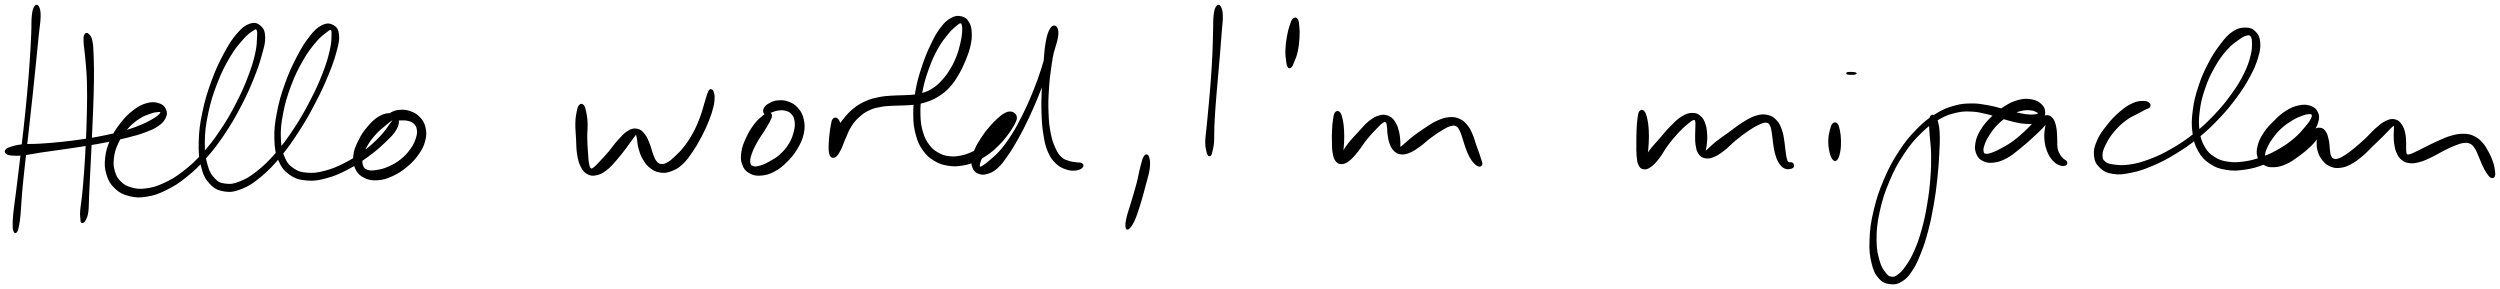
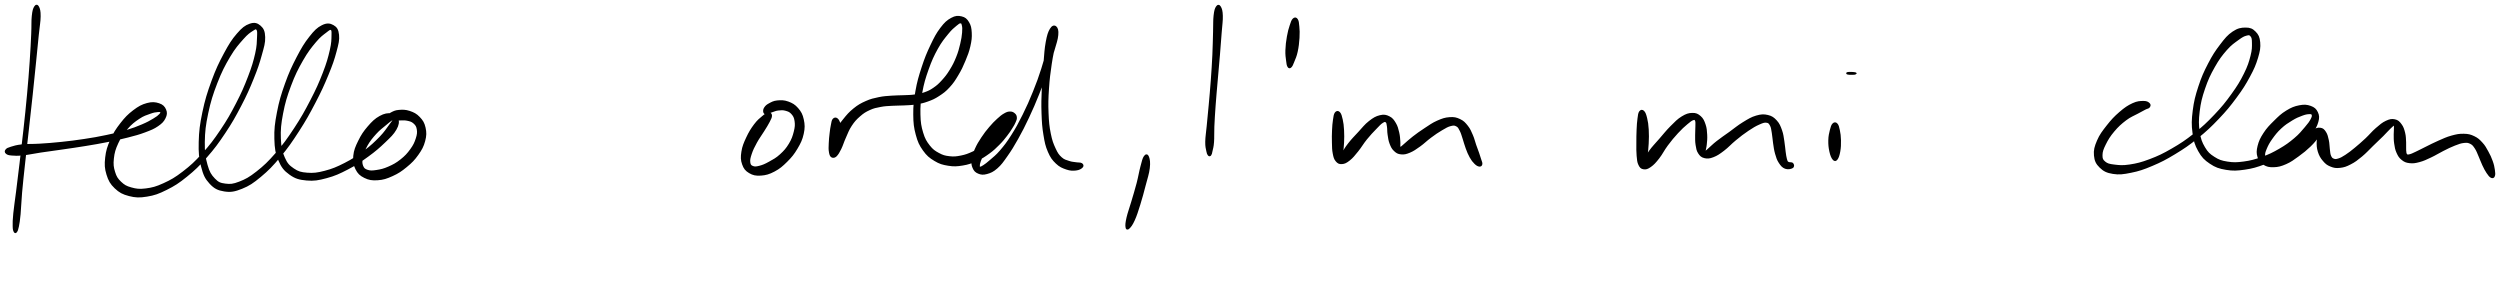
<svg xmlns="http://www.w3.org/2000/svg" id="canvas" viewBox="288.619 420.266 1316.254 152.228">
  <path d="M 307.06,423.96 C 306.48 424.89, 306.15 425.85, 305.85 428.70 C 305.55 431.56, 305.77 433.43, 305.55 438.22 C 305.33 443.01, 305.19 446.29, 304.75 452.65 C 304.31 459.01, 304.01 462.85, 303.35 470.03 C 302.70 477.20, 302.24 481.31, 301.46 488.54 C 300.67 495.76, 300.20 499.60, 299.42 506.16 C 298.64 512.72, 298.22 516.03, 297.56 521.34 C 296.90 526.64, 296.46 529.09, 296.11 532.68 C 295.76 536.27, 295.76 537.41, 295.79 539.29 C 295.82 541.17, 296.01 541.51, 296.28 542.08 C 296.55 542.66, 296.79 542.67, 297.15 542.15 C 297.50 541.63, 297.70 541.33, 298.07 539.49 C 298.43 537.65, 298.63 536.54, 298.97 532.96 C 299.30 529.37, 299.29 526.89, 299.76 521.57 C 300.23 516.25, 300.62 512.94, 301.32 506.38 C 302.03 499.81, 302.49 495.97, 303.29 488.74 C 304.09 481.51, 304.56 477.40, 305.33 470.22 C 306.09 463.04, 306.47 459.21, 307.12 452.85 C 307.77 446.50, 308.08 443.23, 308.56 438.44 C 309.04 433.65, 309.49 431.80, 309.52 428.92 C 309.55 426.03, 309.21 425.02, 308.72 424.02 C 308.22 423.03, 307.63 423.02, 307.06 423.96" style="stroke: black; fill: black;" />
-   <path d="M 333.44,438.77 C 333.07 439.57, 333.02 440.07, 333.13 442.41 C 333.23 444.75, 333.62 446.31, 333.97 450.47 C 334.32 454.63, 334.70 457.48, 334.88 463.20 C 335.06 468.91, 334.99 472.55, 334.87 479.04 C 334.75 485.54, 334.58 489.30, 334.29 495.67 C 333.99 502.04, 333.77 505.36, 333.38 510.88 C 332.98 516.40, 332.73 519.15, 332.32 523.27 C 331.90 527.39, 331.49 529.00, 331.32 531.47 C 331.15 533.94, 331.42 534.53, 331.47 535.62 C 331.52 536.71, 331.44 536.62, 331.58 536.92 C 331.72 537.23, 331.83 537.35, 332.17 537.16 C 332.51 536.98, 332.79 537.06, 333.28 535.99 C 333.77 534.92, 334.27 534.32, 334.62 531.81 C 334.96 529.31, 334.82 527.63, 335.02 523.47 C 335.22 519.31, 335.35 516.56, 335.62 511.02 C 335.90 505.48, 336.10 502.15, 336.39 495.77 C 336.69 489.38, 336.88 485.62, 337.11 479.10 C 337.35 472.59, 337.51 468.94, 337.58 463.17 C 337.64 457.40, 337.61 454.51, 337.45 450.26 C 337.29 446.01, 337.28 444.30, 336.78 441.94 C 336.29 439.58, 335.63 439.09, 334.96 438.45 C 334.29 437.82, 333.81 437.98, 333.44 438.77" style="stroke: black; fill: black;" />
  <path d="M 292.08,500.84 C 292.66 501.31, 293.11 501.52, 294.85 501.66 C 296.59 501.81, 297.75 501.88, 300.78 501.57 C 303.80 501.26, 305.86 500.71, 309.97 500.10 C 314.08 499.48, 316.62 499.17, 321.33 498.49 C 326.03 497.80, 328.70 497.45, 333.49 496.66 C 338.27 495.88, 340.77 495.46, 345.24 494.57 C 349.72 493.67, 351.94 493.20, 355.86 492.19 C 359.77 491.18, 361.67 490.69, 364.81 489.51 C 367.95 488.33, 369.46 487.74, 371.56 486.30 C 373.66 484.86, 374.50 483.95, 375.31 482.31 C 376.12 480.68, 376.22 479.58, 375.61 478.14 C 375.00 476.70, 374.16 475.74, 372.25 475.11 C 370.35 474.49, 368.75 474.29, 366.10 475.01 C 363.46 475.73, 361.78 476.63, 359.03 478.72 C 356.28 480.81, 354.75 482.38, 352.37 485.44 C 350.00 488.50, 348.72 490.45, 347.14 494.02 C 345.57 497.59, 344.89 499.67, 344.49 503.28 C 344.09 506.89, 344.19 508.90, 345.16 512.05 C 346.14 515.20, 347.05 516.86, 349.35 519.05 C 351.65 521.24, 353.35 522.16, 356.66 523.01 C 359.98 523.86, 362.03 523.94, 365.92 523.30 C 369.82 522.66, 371.97 521.90, 376.13 519.82 C 380.29 517.75, 382.53 516.32, 386.73 512.92 C 390.93 509.52, 393.14 507.39, 397.15 502.82 C 401.17 498.25, 403.21 495.48, 406.81 490.08 C 410.41 484.68, 412.18 481.52, 415.16 475.82 C 418.14 470.12, 419.55 466.91, 421.71 461.58 C 423.87 456.25, 424.77 453.53, 425.97 449.18 C 427.18 444.82, 427.84 442.80, 427.74 439.80 C 427.64 436.80, 426.99 435.49, 425.49 434.17 C 423.98 432.86, 422.59 432.40, 420.23 433.23 C 417.88 434.05, 416.37 435.21, 413.71 438.29 C 411.05 441.37, 409.59 443.68, 406.93 448.63 C 404.28 453.58, 402.70 456.88, 400.44 463.03 C 398.19 469.19, 397.01 473.00, 395.67 479.39 C 394.33 485.79, 393.88 489.32, 393.74 495.00 C 393.60 500.69, 393.85 503.49, 394.96 507.81 C 396.07 512.13, 396.94 514.06, 399.30 516.61 C 401.66 519.16, 403.44 520.05, 406.75 520.57 C 410.06 521.09, 412.08 520.72, 415.86 519.21 C 419.64 517.69, 421.65 516.33, 425.65 513.01 C 429.65 509.69, 431.86 507.39, 435.86 502.62 C 439.85 497.84, 441.93 494.83, 445.62 489.13 C 449.30 483.43, 451.18 480.04, 454.26 474.14 C 457.35 468.23, 458.84 464.95, 461.05 459.60 C 463.26 454.25, 464.18 451.58, 465.30 447.39 C 466.42 443.20, 466.90 441.34, 466.63 438.65 C 466.35 435.95, 465.59 434.84, 463.93 433.91 C 462.27 432.97, 460.73 432.78, 458.32 433.98 C 455.91 435.18, 454.48 436.59, 451.86 439.92 C 449.25 443.24, 447.77 445.69, 445.22 450.59 C 442.68 455.50, 441.19 458.67, 439.13 464.45 C 437.07 470.23, 436.03 473.71, 434.92 479.50 C 433.80 485.29, 433.43 488.40, 433.57 493.40 C 433.71 498.39, 434.07 500.78, 435.62 504.47 C 437.17 508.15, 438.45 509.76, 441.34 511.83 C 444.23 513.90, 446.24 514.45, 450.06 514.80 C 453.88 515.16, 456.15 514.75, 460.46 513.59 C 464.76 512.44, 467.23 511.31, 471.58 509.05 C 475.93 506.80, 478.33 505.14, 482.23 502.31 C 486.12 499.49, 488.13 497.72, 491.06 494.91 C 493.99 492.11, 495.52 490.68, 496.89 488.29 C 498.26 485.89, 498.34 484.51, 497.89 482.94 C 497.45 481.38, 496.49 480.68, 494.66 480.45 C 492.83 480.21, 491.14 480.43, 488.73 481.77 C 486.32 483.10, 484.81 484.58, 482.60 487.14 C 480.39 489.70, 479.18 491.53, 477.68 494.58 C 476.19 497.62, 475.41 499.43, 475.12 502.34 C 474.83 505.25, 475.11 506.90, 476.21 509.13 C 477.32 511.35, 478.40 512.37, 480.64 513.48 C 482.88 514.59, 484.53 514.86, 487.42 514.67 C 490.32 514.48, 492.11 513.89, 495.12 512.53 C 498.13 511.17, 499.80 510.04, 502.47 507.84 C 505.13 505.65, 506.55 504.22, 508.45 501.54 C 510.35 498.86, 511.23 497.23, 511.98 494.44 C 512.72 491.64, 512.73 490.01, 512.19 487.56 C 511.64 485.11, 510.87 483.89, 509.26 482.21 C 507.66 480.52, 506.30 479.86, 504.18 479.14 C 502.05 478.43, 500.52 478.48, 498.63 478.63 C 496.74 478.78, 495.86 479.30, 494.72 479.88 C 493.58 480.46, 493.20 480.98, 492.93 481.55 C 492.66 482.12, 492.87 482.46, 493.37 482.75 C 493.87 483.04, 494.35 482.93, 495.43 483.02 C 496.50 483.11, 497.23 483.13, 498.75 483.19 C 500.26 483.25, 501.41 482.98, 502.99 483.32 C 504.57 483.65, 505.52 483.88, 506.63 484.87 C 507.75 485.87, 508.27 486.60, 508.55 488.28 C 508.82 489.96, 508.71 491.12, 508.01 493.28 C 507.31 495.44, 506.68 496.84, 505.04 499.10 C 503.40 501.36, 502.17 502.71, 499.82 504.57 C 497.47 506.44, 495.86 507.30, 493.29 508.43 C 490.72 509.57, 489.21 509.90, 486.96 510.25 C 484.72 510.59, 483.59 510.67, 482.06 510.17 C 480.53 509.66, 479.89 509.15, 479.33 507.71 C 478.77 506.27, 478.79 505.17, 479.26 502.96 C 479.73 500.75, 480.26 499.17, 481.67 496.67 C 483.09 494.17, 484.38 492.61, 486.34 490.44 C 488.30 488.27, 489.76 487.30, 491.48 485.83 C 493.21 484.37, 494.05 483.66, 494.95 483.13 C 495.86 482.59, 496.20 482.50, 495.99 483.14 C 495.77 483.78, 495.30 484.41, 493.87 486.31 C 492.43 488.22, 491.48 489.91, 488.82 492.65 C 486.15 495.38, 484.24 497.23, 480.53 500.00 C 476.82 502.77, 474.43 504.37, 470.27 506.50 C 466.10 508.63, 463.67 509.63, 459.69 510.67 C 455.70 511.71, 453.65 511.95, 450.33 511.69 C 447.00 511.43, 445.50 511.03, 443.06 509.37 C 440.62 507.71, 439.52 506.61, 438.11 503.39 C 436.70 500.18, 436.19 498.01, 436.00 493.32 C 435.81 488.62, 436.10 485.54, 437.17 479.93 C 438.25 474.32, 439.28 470.87, 441.38 465.27 C 443.48 459.67, 445.04 456.56, 447.68 451.93 C 450.32 447.30, 452.09 445.11, 454.59 442.13 C 457.09 439.14, 458.48 438.29, 460.16 436.99 C 461.84 435.69, 462.29 435.26, 462.99 435.62 C 463.69 435.98, 463.71 436.56, 463.66 438.78 C 463.61 441.01, 463.67 442.75, 462.75 446.75 C 461.82 450.76, 461.08 453.50, 459.03 458.79 C 456.97 464.09, 455.51 467.37, 452.48 473.21 C 449.46 479.05, 447.57 482.42, 443.90 488.01 C 440.22 493.59, 438.10 496.55, 434.12 501.14 C 430.13 505.72, 427.85 507.89, 423.98 510.93 C 420.10 513.98, 418.09 515.06, 414.74 516.36 C 411.38 517.66, 409.86 517.78, 407.20 517.43 C 404.54 517.08, 403.39 516.67, 401.42 514.62 C 399.46 512.57, 398.48 511.08, 397.39 507.16 C 396.29 503.25, 395.88 500.51, 395.95 495.05 C 396.03 489.58, 396.43 486.07, 397.75 479.83 C 399.08 473.59, 400.26 469.81, 402.58 463.84 C 404.90 457.87, 406.58 454.63, 409.33 449.98 C 412.09 445.33, 413.90 443.37, 416.35 440.59 C 418.79 437.81, 420.02 437.06, 421.55 436.07 C 423.09 435.08, 423.44 434.91, 424.02 435.65 C 424.60 436.40, 424.56 437.21, 424.45 439.79 C 424.33 442.37, 424.40 444.34, 423.45 448.54 C 422.49 452.73, 421.68 455.50, 419.66 460.77 C 417.64 466.03, 416.25 469.24, 413.34 474.87 C 410.42 480.50, 408.66 483.63, 405.09 488.93 C 401.52 494.22, 399.47 496.93, 395.49 501.33 C 391.50 505.74, 389.29 507.78, 385.17 510.95 C 381.05 514.12, 378.82 515.39, 374.87 517.19 C 370.92 519.00, 368.88 519.52, 365.43 519.97 C 361.98 520.41, 360.30 520.16, 357.62 519.42 C 354.93 518.68, 353.78 517.97, 352.00 516.28 C 350.23 514.58, 349.52 513.46, 348.74 510.94 C 347.95 508.42, 347.74 506.76, 348.08 503.67 C 348.41 500.58, 348.97 498.66, 350.43 495.50 C 351.89 492.34, 353.12 490.50, 355.37 487.89 C 357.62 485.27, 359.25 484.05, 361.69 482.42 C 364.12 480.78, 365.58 480.43, 367.57 479.70 C 369.56 478.97, 370.47 478.89, 371.64 478.78 C 372.81 478.67, 373.18 478.77, 373.42 479.16 C 373.66 479.54, 373.61 479.90, 372.83 480.70 C 372.06 481.50, 371.41 482.04, 369.54 483.15 C 367.67 484.26, 366.40 485.00, 363.50 486.23 C 360.60 487.45, 358.81 488.16, 355.05 489.29 C 351.29 490.41, 349.08 490.92, 344.69 491.84 C 340.29 492.77, 337.80 493.20, 333.05 493.92 C 328.31 494.65, 325.64 494.97, 320.95 495.47 C 316.25 495.97, 313.71 496.14, 309.58 496.40 C 305.45 496.66, 303.30 496.44, 300.28 496.76 C 297.25 497.09, 296.13 497.50, 294.46 498.00 C 292.80 498.51, 292.43 498.71, 291.95 499.28 C 291.48 499.85, 291.50 500.36, 292.08 500.84" style="stroke: black; fill: black;" />
-   <path d="M 593.87,475.90 C 593.31 476.53, 593.12 477.21, 592.75 479.04 C 592.39 480.86, 592.11 482.21, 592.04 485.02 C 591.97 487.84, 592.22 489.85, 592.40 493.12 C 592.59 496.40, 592.47 498.44, 592.95 501.38 C 593.43 504.32, 593.78 505.81, 594.81 507.84 C 595.83 509.86, 596.52 510.67, 598.07 511.52 C 599.63 512.36, 600.64 512.47, 602.58 512.06 C 604.52 511.64, 605.70 511.01, 607.79 509.42 C 609.87 507.83, 610.94 506.44, 613.00 504.10 C 615.06 501.76, 616.33 500.02, 618.09 497.72 C 619.85 495.41, 620.70 493.94, 621.81 492.55 C 622.91 491.17, 623.11 490.69, 623.63 490.77 C 624.15 490.86, 624.08 491.52, 624.40 492.99 C 624.72 494.46, 624.60 495.93, 625.23 498.13 C 625.86 500.34, 626.32 501.94, 627.55 504.02 C 628.79 506.09, 629.66 507.18, 631.40 508.50 C 633.13 509.81, 634.14 510.30, 636.22 510.61 C 638.30 510.91, 639.51 510.84, 641.79 510.00 C 644.06 509.17, 645.40 508.46, 647.61 506.45 C 649.82 504.43, 650.83 502.84, 652.83 499.93 C 654.83 497.01, 655.89 495.15, 657.61 491.88 C 659.33 488.61, 660.20 486.69, 661.43 483.58 C 662.66 480.48, 663.18 478.78, 663.77 476.33 C 664.35 473.89, 664.34 472.88, 664.36 471.34 C 664.37 469.81, 664.08 469.38, 663.84 468.67 C 663.61 467.96, 663.44 467.94, 663.17 467.77 C 662.90 467.61, 662.72 467.67, 662.49 467.84 C 662.25 468.01, 662.25 468.02, 661.98 468.62 C 661.70 469.22, 661.56 469.51, 661.13 470.83 C 660.69 472.16, 660.49 473.00, 659.80 475.25 C 659.10 477.51, 658.79 479.16, 657.66 482.11 C 656.53 485.07, 655.80 486.97, 654.15 490.04 C 652.50 493.11, 651.36 494.88, 649.40 497.46 C 647.44 500.04, 646.20 501.17, 644.34 502.93 C 642.49 504.68, 641.67 505.39, 640.14 506.22 C 638.60 507.06, 637.90 507.21, 636.68 507.08 C 635.45 506.96, 634.93 506.66, 634.01 505.59 C 633.08 504.52, 632.80 503.59, 632.06 501.75 C 631.32 499.90, 631.16 498.48, 630.31 496.38 C 629.45 494.28, 629.01 492.83, 627.76 491.26 C 626.51 489.69, 625.73 488.86, 624.05 488.54 C 622.37 488.21, 621.31 488.43, 619.34 489.62 C 617.38 490.80, 616.26 492.25, 614.22 494.47 C 612.18 496.70, 611.08 498.49, 609.15 500.75 C 607.21 503.01, 606.12 504.15, 604.56 505.77 C 603.01 507.39, 602.40 508.15, 601.38 508.85 C 600.35 509.55, 600.05 509.71, 599.43 509.25 C 598.81 508.80, 598.63 508.25, 598.28 506.56 C 597.94 504.87, 597.91 503.53, 597.71 500.81 C 597.52 498.09, 597.35 496.12, 597.31 492.95 C 597.26 489.78, 597.60 487.76, 597.48 484.98 C 597.36 482.19, 597.10 480.84, 596.71 479.02 C 596.33 477.20, 596.13 476.52, 595.57 475.89 C 595.00 475.27, 594.44 475.27, 593.87 475.90" style="stroke: black; fill: black;" />
  <path d="M 693.25,480.00 C 692.39 480.12, 691.72 480.52, 690.28 481.73 C 688.83 482.94, 687.69 483.82, 686.03 486.03 C 684.37 488.25, 683.29 489.98, 681.98 492.80 C 680.66 495.63, 679.89 497.40, 679.46 500.18 C 679.03 502.95, 679.06 504.52, 679.83 506.68 C 680.59 508.84, 681.43 509.87, 683.29 510.98 C 685.16 512.09, 686.58 512.39, 689.16 512.23 C 691.73 512.06, 693.45 511.58, 696.16 510.15 C 698.88 508.72, 700.35 507.44, 702.73 505.08 C 705.10 502.71, 706.33 501.21, 708.05 498.32 C 709.76 495.43, 710.63 493.65, 711.29 490.64 C 711.95 487.62, 711.89 485.87, 711.32 483.25 C 710.75 480.62, 710.02 479.31, 708.45 477.50 C 706.88 475.69, 705.60 474.97, 703.48 474.19 C 701.37 473.42, 699.85 473.46, 697.89 473.64 C 695.93 473.83, 694.99 474.44, 693.70 475.12 C 692.41 475.81, 691.98 476.28, 691.43 477.07 C 690.88 477.86, 690.88 478.47, 690.94 479.06 C 691.00 479.65, 691.43 479.95, 691.74 480.02 C 692.06 480.08, 692.36 479.53, 692.52 479.40 C 692.67 479.26, 692.35 479.34, 692.52 479.35 C 692.69 479.36, 692.81 479.56, 693.36 479.45 C 693.92 479.34, 694.30 479.10, 695.29 478.80 C 696.28 478.50, 696.93 478.10, 698.32 477.95 C 699.70 477.81, 700.75 477.67, 702.21 478.07 C 703.68 478.47, 704.59 478.78, 705.64 479.96 C 706.69 481.14, 707.18 482.02, 707.46 483.96 C 707.74 485.90, 707.65 487.21, 707.04 489.65 C 706.42 492.09, 705.88 493.70, 704.41 496.15 C 702.93 498.59, 701.77 499.93, 699.65 501.86 C 697.54 503.79, 696.03 504.57, 693.81 505.80 C 691.59 507.03, 690.36 507.57, 688.56 508.03 C 686.76 508.50, 685.89 508.55, 684.81 508.11 C 683.73 507.66, 683.33 507.17, 683.15 505.79 C 682.97 504.41, 683.21 503.33, 683.92 501.21 C 684.62 499.09, 685.36 497.59, 686.69 495.17 C 688.01 492.75, 689.19 491.29, 690.53 489.10 C 691.88 486.92, 692.60 485.84, 693.41 484.25 C 694.22 482.65, 694.60 481.97, 694.57 481.12 C 694.54 480.27, 694.11 479.87, 693.25 480.00" style="stroke: black; fill: black;" />
  <path d="M 727.46,483.17 C 726.92 483.77, 726.90 484.55, 726.59 486.00 C 726.28 487.45, 726.14 488.47, 725.91 490.42 C 725.68 492.38, 725.52 493.80, 725.45 495.76 C 725.38 497.73, 725.28 498.89, 725.55 500.27 C 725.82 501.64, 726.14 502.27, 726.79 502.64 C 727.44 503.01, 727.93 502.94, 728.79 502.11 C 729.65 501.28, 730.16 500.39, 731.10 498.49 C 732.04 496.59, 732.39 495.07, 733.50 492.62 C 734.61 490.17, 735.11 488.54, 736.64 486.25 C 738.16 483.95, 739.18 482.84, 741.13 481.14 C 743.07 479.45, 744.15 478.78, 746.37 477.76 C 748.58 476.75, 749.80 476.53, 752.18 476.08 C 754.56 475.62, 755.80 475.63, 758.28 475.47 C 760.75 475.31, 762.04 475.42, 764.55 475.27 C 767.07 475.13, 768.38 475.16, 770.86 474.75 C 773.33 474.35, 774.56 474.13, 776.94 473.26 C 779.32 472.40, 780.51 471.90, 782.76 470.43 C 785.02 468.96, 786.22 468.09, 788.22 465.91 C 790.22 463.74, 791.13 462.32, 792.77 459.56 C 794.42 456.81, 795.19 455.16, 796.44 452.15 C 797.69 449.14, 798.36 447.45, 799.03 444.52 C 799.69 441.60, 799.88 440.00, 799.75 437.52 C 799.62 435.05, 799.36 433.79, 798.37 432.15 C 797.38 430.52, 796.53 429.77, 794.78 429.37 C 793.03 428.96, 791.75 428.95, 789.62 430.13 C 787.48 431.30, 786.24 432.42, 784.11 435.23 C 781.98 438.05, 780.91 440.09, 778.96 444.20 C 777.01 448.30, 775.93 450.92, 774.35 455.75 C 772.77 460.59, 771.94 463.41, 771.07 468.37 C 770.19 473.33, 769.92 475.99, 769.95 480.53 C 769.99 485.08, 770.24 487.34, 771.25 491.07 C 772.25 494.81, 773.05 496.51, 774.97 499.21 C 776.89 501.91, 778.25 503.01, 780.84 504.57 C 783.43 506.14, 785.00 506.57, 787.92 507.04 C 790.83 507.51, 792.47 507.41, 795.43 506.92 C 798.39 506.44, 799.98 505.84, 802.72 504.61 C 805.46 503.38, 806.81 502.47, 809.15 500.79 C 811.48 499.10, 812.56 498.03, 814.41 496.18 C 816.27 494.33, 817.07 493.26, 818.43 491.52 C 819.79 489.79, 820.32 488.92, 821.21 487.49 C 822.11 486.07, 822.45 485.47, 822.91 484.40 C 823.37 483.33, 823.56 482.96, 823.50 482.15 C 823.45 481.34, 823.25 480.88, 822.63 480.34 C 822.02 479.81, 821.47 479.46, 820.45 479.48 C 819.43 479.49, 818.83 479.66, 817.53 480.41 C 816.23 481.15, 815.49 481.77, 813.94 483.18 C 812.40 484.60, 811.46 485.54, 809.81 487.48 C 808.17 489.43, 807.18 490.66, 805.71 492.90 C 804.24 495.13, 803.45 496.42, 802.44 498.64 C 801.44 500.87, 800.97 502.07, 800.70 504.04 C 800.44 506.01, 800.51 507.05, 801.13 508.48 C 801.75 509.92, 802.39 510.63, 803.80 511.22 C 805.20 511.80, 806.24 511.94, 808.16 511.41 C 810.08 510.87, 811.32 510.37, 813.41 508.54 C 815.50 506.70, 816.46 505.28, 818.62 502.21 C 820.78 499.15, 821.95 497.24, 824.22 493.21 C 826.48 489.17, 827.72 486.73, 829.94 482.02 C 832.16 477.30, 833.33 474.55, 835.31 469.62 C 837.29 464.70, 838.25 461.97, 839.85 457.40 C 841.45 452.82, 842.20 450.50, 843.29 446.76 C 844.38 443.01, 845.09 441.13, 845.31 438.68 C 845.54 436.23, 845.10 435.12, 844.40 434.52 C 843.70 433.93, 842.75 434.13, 841.81 435.71 C 840.87 437.29, 840.36 438.84, 839.70 442.41 C 839.04 445.98, 838.92 448.67, 838.51 453.55 C 838.09 458.43, 837.82 461.56, 837.62 466.82 C 837.41 472.09, 837.31 475.00, 837.48 479.87 C 837.65 484.75, 837.81 487.17, 838.48 491.20 C 839.14 495.23, 839.52 497.08, 840.80 500.04 C 842.08 503.00, 842.99 504.20, 844.86 506.00 C 846.73 507.80, 848.11 508.33, 850.16 509.04 C 852.21 509.75, 853.47 509.72, 855.09 509.54 C 856.71 509.37, 857.67 508.75, 858.25 508.16 C 858.83 507.58, 858.62 507.00, 858.00 506.61 C 857.38 506.21, 856.47 506.41, 855.15 506.19 C 853.83 505.96, 852.97 506.03, 851.39 505.48 C 849.82 504.93, 848.76 504.81, 847.27 503.45 C 845.78 502.08, 845.13 501.19, 843.95 498.64 C 842.77 496.08, 842.12 494.45, 841.37 490.68 C 840.61 486.90, 840.37 484.51, 840.18 479.77 C 839.99 475.03, 840.07 472.14, 840.41 466.97 C 840.74 461.80, 841.17 458.70, 841.86 453.93 C 842.55 449.16, 843.29 446.62, 843.85 443.13 C 844.41 439.64, 844.71 438.18, 844.66 436.49 C 844.62 434.79, 844.17 434.34, 843.61 434.65 C 843.05 434.96, 842.55 435.77, 841.88 438.03 C 841.21 440.29, 841.19 442.24, 840.28 445.95 C 839.37 449.65, 838.80 452.01, 837.33 456.55 C 835.87 461.09, 834.91 463.81, 832.94 468.67 C 830.97 473.52, 829.78 476.25, 827.50 480.84 C 825.22 485.42, 823.92 487.81, 821.52 491.60 C 819.12 495.39, 817.76 497.14, 815.49 499.79 C 813.22 502.44, 811.95 503.29, 810.17 504.86 C 808.39 506.43, 807.70 506.92, 806.59 507.65 C 805.48 508.38, 805.14 508.51, 804.62 508.51 C 804.11 508.51, 804.01 508.35, 804.00 507.64 C 803.99 506.92, 804.05 506.31, 804.56 504.93 C 805.07 503.55, 805.50 502.56, 806.56 500.73 C 807.61 498.90, 808.40 497.74, 809.85 495.79 C 811.30 493.84, 812.25 492.70, 813.81 490.97 C 815.37 489.25, 816.27 488.44, 817.64 487.17 C 819.00 485.90, 819.74 485.48, 820.63 484.61 C 821.52 483.74, 821.80 483.42, 822.07 482.81 C 822.34 482.19, 822.17 481.83, 821.98 481.53 C 821.79 481.23, 821.56 481.09, 821.14 481.30 C 820.72 481.52, 820.50 481.82, 819.87 482.61 C 819.23 483.40, 818.91 484.01, 817.97 485.26 C 817.02 486.51, 816.48 487.30, 815.15 488.86 C 813.82 490.41, 813.06 491.39, 811.34 493.04 C 809.61 494.70, 808.63 495.65, 806.53 497.14 C 804.44 498.64, 803.24 499.43, 800.86 500.53 C 798.49 501.62, 797.13 502.14, 794.66 502.64 C 792.18 503.13, 790.86 503.29, 788.48 503.01 C 786.10 502.74, 784.91 502.43, 782.76 501.26 C 780.61 500.09, 779.47 499.35, 777.75 497.15 C 776.04 494.94, 775.19 493.57, 774.18 490.24 C 773.18 486.91, 772.82 484.77, 772.73 480.49 C 772.63 476.22, 772.85 473.61, 773.72 468.85 C 774.59 464.08, 775.42 461.30, 777.06 456.68 C 778.71 452.06, 779.87 449.49, 781.95 445.73 C 784.04 441.97, 785.49 440.31, 787.47 437.86 C 789.45 435.41, 790.48 434.65, 791.86 433.49 C 793.23 432.33, 793.61 432.07, 794.34 432.07 C 795.07 432.07, 795.25 432.40, 795.51 433.48 C 795.78 434.56, 795.83 435.48, 795.66 437.49 C 795.48 439.49, 795.28 440.89, 794.65 443.50 C 794.02 446.11, 793.61 447.77, 792.49 450.53 C 791.37 453.29, 790.58 454.85, 789.06 457.31 C 787.54 459.78, 786.61 460.94, 784.88 462.85 C 783.14 464.76, 782.24 465.57, 780.37 466.86 C 778.50 468.16, 777.55 468.58, 775.52 469.31 C 773.49 470.04, 772.45 470.20, 770.21 470.51 C 767.97 470.83, 766.77 470.77, 764.32 470.89 C 761.87 471.01, 760.56 470.93, 757.96 471.13 C 755.37 471.34, 754.01 471.35, 751.34 471.91 C 748.68 472.47, 747.24 472.76, 744.63 473.93 C 742.02 475.09, 740.65 475.85, 738.29 477.75 C 735.93 479.66, 734.83 480.98, 732.84 483.45 C 730.85 485.92, 729.76 487.45, 728.36 490.09 C 726.96 492.73, 726.37 494.39, 725.85 496.64 C 725.33 498.88, 725.43 500.08, 725.76 501.32 C 726.08 502.56, 726.70 502.92, 727.48 502.85 C 728.26 502.77, 728.94 502.26, 729.66 500.96 C 730.37 499.66, 730.72 498.40, 731.06 496.34 C 731.41 494.28, 731.43 492.74, 731.36 490.64 C 731.29 488.54, 731.15 487.39, 730.73 485.85 C 730.32 484.32, 729.94 483.52, 729.28 482.98 C 728.63 482.45, 728.00 482.57, 727.46 483.17" style="stroke: black; fill: black;" />
  <path d="M 891.30,502.76 C 890.59 503.76, 890.30 505.20, 889.55 508.01 C 888.79 510.83, 888.50 513.07, 887.53 516.82 C 886.55 520.58, 885.72 523.15, 884.66 526.77 C 883.59 530.40, 882.81 532.34, 882.21 534.95 C 881.62 537.55, 881.54 538.73, 881.69 539.78 C 881.83 540.84, 882.15 540.97, 882.93 540.23 C 883.72 539.49, 884.48 538.55, 885.60 536.09 C 886.71 533.63, 887.34 531.59, 888.49 527.94 C 889.64 524.28, 890.32 521.65, 891.32 517.81 C 892.32 513.98, 893.13 511.74, 893.49 508.77 C 893.85 505.80, 893.54 504.18, 893.10 502.98 C 892.66 501.78, 892.01 501.75, 891.30 502.76" style="stroke: black; fill: black;" />
  <path d="M 929.27,423.98 C 928.70 424.86, 928.37 425.83, 928.08 428.43 C 927.78 431.03, 927.93 432.82, 927.80 436.97 C 927.67 441.11, 927.67 444.02, 927.43 449.15 C 927.19 454.28, 926.98 457.33, 926.60 462.61 C 926.21 467.89, 925.94 470.72, 925.51 475.54 C 925.07 480.36, 924.81 482.85, 924.44 486.73 C 924.08 490.60, 923.72 492.31, 923.68 494.91 C 923.64 497.51, 923.97 498.35, 924.23 499.72 C 924.49 501.09, 924.66 501.37, 924.99 501.78 C 925.33 502.19, 925.59 502.16, 925.89 501.75 C 926.20 501.34, 926.23 501.07, 926.51 499.74 C 926.80 498.40, 927.12 497.64, 927.31 495.08 C 927.51 492.52, 927.32 490.80, 927.48 486.93 C 927.65 483.07, 927.80 480.58, 928.15 475.76 C 928.50 470.93, 928.78 468.10, 929.23 462.82 C 929.68 457.54, 929.98 454.48, 930.41 449.34 C 930.83 444.21, 931.05 441.31, 931.36 437.15 C 931.67 433.00, 932.02 431.22, 931.94 428.59 C 931.87 425.96, 931.50 424.94, 930.97 424.02 C 930.44 423.09, 929.85 423.09, 929.27 423.98" style="stroke: black; fill: black;" />
  <path d="M 969.66,430.40 C 969.00 431.03, 968.72 431.94, 968.12 433.77 C 967.52 435.60, 967.12 436.96, 966.67 439.55 C 966.22 442.13, 965.96 444.19, 965.88 446.70 C 965.79 449.21, 966.03 450.40, 966.24 452.11 C 966.45 453.81, 966.54 454.56, 966.93 455.21 C 967.32 455.86, 967.65 455.90, 968.19 455.37 C 968.73 454.84, 969.00 454.14, 969.63 452.54 C 970.27 450.95, 970.84 449.85, 971.37 447.38 C 971.91 444.92, 972.14 442.84, 972.31 440.21 C 972.48 437.58, 972.39 436.16, 972.22 434.23 C 972.05 432.31, 971.96 431.36, 971.45 430.59 C 970.94 429.82, 970.33 429.76, 969.66 430.40" style="stroke: black; fill: black;" />
  <path d="M 991.86,479.78 C 991.29 480.53, 991.20 481.62, 990.92 483.43 C 990.64 485.25, 990.55 486.46, 990.44 488.84 C 990.33 491.23, 990.31 492.92, 990.38 495.35 C 990.45 497.78, 990.42 499.10, 990.80 501.00 C 991.17 502.90, 991.39 503.82, 992.26 504.86 C 993.12 505.89, 993.78 506.27, 995.12 506.17 C 996.47 506.07, 997.34 505.65, 998.98 504.35 C 1000.61 503.05, 1001.52 501.87, 1003.30 499.68 C 1005.08 497.48, 1005.98 495.74, 1007.89 493.38 C 1009.79 491.03, 1011.11 489.68, 1012.82 487.91 C 1014.52 486.14, 1015.28 485.26, 1016.42 484.54 C 1017.56 483.82, 1017.94 483.86, 1018.53 484.31 C 1019.11 484.76, 1019.11 485.44, 1019.34 486.80 C 1019.57 488.15, 1019.40 489.29, 1019.68 491.09 C 1019.96 492.89, 1020.08 494.13, 1020.72 495.79 C 1021.36 497.45, 1021.79 498.35, 1022.90 499.40 C 1024.01 500.45, 1024.69 500.88, 1026.25 501.04 C 1027.82 501.20, 1028.76 501.02, 1030.72 500.21 C 1032.68 499.39, 1033.83 498.54, 1036.04 496.98 C 1038.25 495.41, 1039.45 494.07, 1041.77 492.36 C 1044.08 490.65, 1045.49 489.67, 1047.61 488.43 C 1049.73 487.18, 1050.75 486.56, 1052.36 486.15 C 1053.96 485.74, 1054.58 485.81, 1055.64 486.39 C 1056.70 486.96, 1056.96 487.65, 1057.68 489.04 C 1058.39 490.43, 1058.59 491.48, 1059.22 493.32 C 1059.84 495.16, 1060.07 496.35, 1060.80 498.26 C 1061.52 500.18, 1061.95 501.31, 1062.84 502.89 C 1063.73 504.46, 1064.31 505.21, 1065.25 506.13 C 1066.18 507.05, 1066.83 507.38, 1067.50 507.48 C 1068.17 507.57, 1068.48 507.24, 1068.58 506.62 C 1068.69 506.01, 1068.36 505.53, 1068.03 504.41 C 1067.70 503.29, 1067.47 502.58, 1066.93 501.02 C 1066.39 499.46, 1065.98 498.50, 1065.33 496.61 C 1064.67 494.73, 1064.50 493.57, 1063.65 491.60 C 1062.79 489.64, 1062.36 488.43, 1061.05 486.79 C 1059.75 485.15, 1058.97 484.26, 1057.12 483.40 C 1055.28 482.53, 1054.14 482.28, 1051.81 482.45 C 1049.48 482.62, 1048.07 483.10, 1045.49 484.24 C 1042.90 485.39, 1041.41 486.52, 1038.87 488.18 C 1036.32 489.83, 1034.85 490.92, 1032.75 492.53 C 1030.66 494.14, 1029.72 495.12, 1028.39 496.23 C 1027.06 497.34, 1026.70 497.81, 1026.11 498.08 C 1025.53 498.35, 1025.60 498.24, 1025.46 497.56 C 1025.31 496.87, 1025.52 496.14, 1025.39 494.64 C 1025.26 493.15, 1025.26 491.94, 1024.81 490.07 C 1024.35 488.19, 1024.08 486.90, 1023.10 485.27 C 1022.12 483.64, 1021.46 482.69, 1019.88 481.92 C 1018.31 481.15, 1017.27 480.92, 1015.23 481.41 C 1013.19 481.90, 1011.90 482.65, 1009.68 484.39 C 1007.45 486.12, 1006.28 487.76, 1004.11 490.10 C 1001.93 492.44, 1000.52 493.86, 998.78 496.09 C 997.05 498.32, 996.34 499.65, 995.44 501.25 C 994.53 502.85, 994.43 503.55, 994.25 504.09 C 994.06 504.63, 994.32 504.61, 994.52 503.96 C 994.71 503.31, 994.96 502.56, 995.21 500.85 C 995.47 499.13, 995.66 497.80, 995.77 495.39 C 995.88 492.99, 995.91 491.23, 995.77 488.81 C 995.63 486.39, 995.48 485.12, 995.08 483.29 C 994.67 481.47, 994.38 480.38, 993.74 479.68 C 993.10 478.98, 992.42 479.03, 991.86 479.78" style="stroke: black; fill: black;" />
  <path d="M 1152.09,479.19 C 1151.56 479.94, 1151.51 480.90, 1151.25 482.77 C 1150.99 484.64, 1150.91 485.95, 1150.79 488.53 C 1150.67 491.12, 1150.66 492.95, 1150.66 495.69 C 1150.66 498.43, 1150.59 499.99, 1150.80 502.23 C 1151.01 504.47, 1151.06 505.55, 1151.70 506.88 C 1152.34 508.22, 1152.82 508.72, 1153.98 508.90 C 1155.14 509.08, 1155.94 508.88, 1157.50 507.78 C 1159.06 506.68, 1160.02 505.63, 1161.78 503.39 C 1163.55 501.15, 1164.33 499.25, 1166.31 496.59 C 1168.30 493.93, 1169.64 492.32, 1171.71 490.07 C 1173.78 487.82, 1175.02 486.73, 1176.67 485.33 C 1178.33 483.93, 1179.01 483.40, 1179.98 483.06 C 1180.95 482.73, 1181.17 482.93, 1181.53 483.66 C 1181.88 484.40, 1181.73 485.19, 1181.74 486.75 C 1181.76 488.30, 1181.59 489.49, 1181.61 491.43 C 1181.63 493.38, 1181.54 494.63, 1181.84 496.49 C 1182.15 498.36, 1182.28 499.44, 1183.13 500.74 C 1183.98 502.05, 1184.60 502.66, 1186.08 503.03 C 1187.57 503.39, 1188.57 503.33, 1190.57 502.56 C 1192.57 501.79, 1193.76 500.95, 1196.08 499.19 C 1198.41 497.43, 1199.65 495.86, 1202.21 493.77 C 1204.77 491.67, 1206.38 490.40, 1208.88 488.73 C 1211.38 487.06, 1212.74 486.26, 1214.71 485.39 C 1216.67 484.52, 1217.47 484.23, 1218.72 484.38 C 1219.97 484.54, 1220.29 484.99, 1220.95 486.15 C 1221.60 487.32, 1221.63 488.32, 1221.97 490.20 C 1222.31 492.08, 1222.30 493.36, 1222.64 495.55 C 1222.99 497.74, 1223.10 499.09, 1223.69 501.14 C 1224.28 503.19, 1224.62 504.29, 1225.60 505.79 C 1226.59 507.29, 1227.29 508.12, 1228.61 508.63 C 1229.94 509.14, 1231.48 508.78, 1232.22 508.35 C 1232.97 507.92, 1232.77 506.97, 1232.32 506.48 C 1231.87 505.99, 1230.64 506.37, 1229.96 505.90 C 1229.29 505.42, 1229.30 505.26, 1228.96 504.11 C 1228.62 502.96, 1228.54 502.01, 1228.26 500.13 C 1227.99 498.26, 1227.97 496.97, 1227.60 494.74 C 1227.22 492.51, 1227.16 491.12, 1226.39 488.98 C 1225.61 486.83, 1225.14 485.56, 1223.73 484.02 C 1222.31 482.49, 1221.38 481.78, 1219.31 481.29 C 1217.24 480.81, 1215.92 480.86, 1213.36 481.60 C 1210.80 482.35, 1209.30 483.32, 1206.51 485.02 C 1203.72 486.72, 1202.15 488.13, 1199.40 490.11 C 1196.66 492.08, 1194.98 493.17, 1192.78 494.90 C 1190.58 496.62, 1189.68 497.64, 1188.39 498.74 C 1187.10 499.85, 1186.77 500.26, 1186.32 500.44 C 1185.87 500.62, 1186.05 500.49, 1186.14 499.67 C 1186.22 498.84, 1186.58 497.99, 1186.74 496.30 C 1186.90 494.62, 1187.08 493.33, 1186.96 491.24 C 1186.83 489.16, 1186.78 487.79, 1186.12 485.90 C 1185.47 484.00, 1184.99 482.89, 1183.69 481.75 C 1182.38 480.62, 1181.48 480.16, 1179.60 480.21 C 1177.72 480.26, 1176.51 480.63, 1174.29 481.99 C 1172.07 483.35, 1170.85 484.67, 1168.52 487.00 C 1166.19 489.33, 1164.90 491.04, 1162.64 493.63 C 1160.39 496.23, 1158.90 497.68, 1157.25 499.97 C 1155.60 502.26, 1155.06 503.59, 1154.38 505.09 C 1153.70 506.58, 1153.81 507.16, 1153.85 507.44 C 1153.88 507.73, 1154.25 507.53, 1154.58 506.51 C 1154.91 505.49, 1155.17 504.48, 1155.49 502.35 C 1155.81 500.21, 1156.02 498.60, 1156.16 495.82 C 1156.30 493.05, 1156.34 491.14, 1156.18 488.49 C 1156.02 485.83, 1155.80 484.45, 1155.35 482.56 C 1154.89 480.67, 1154.55 479.71, 1153.90 479.04 C 1153.25 478.36, 1152.62 478.44, 1152.09 479.19" style="stroke: black; fill: black;" />
  <path d="M 1253.85,485.62 C 1253.22 486.25, 1252.97 487.10, 1252.54 488.80 C 1252.12 490.50, 1251.77 491.87, 1251.72 494.11 C 1251.67 496.36, 1251.85 498.04, 1252.29 500.02 C 1252.73 502.00, 1253.24 503.22, 1253.92 504.01 C 1254.59 504.79, 1255.05 504.77, 1255.67 503.95 C 1256.29 503.13, 1256.69 501.87, 1257.04 499.91 C 1257.38 497.94, 1257.45 496.32, 1257.40 494.12 C 1257.36 491.91, 1257.15 490.58, 1256.81 488.89 C 1256.46 487.21, 1256.25 486.32, 1255.66 485.67 C 1255.07 485.01, 1254.47 485.00, 1253.85 485.62" style="stroke: black; fill: black;" />
  <path d="M 1264.44,459.14 C 1265.10 459.10, 1265.60 459.04, 1265.63 458.96 C 1265.66 458.87, 1265.27 458.78, 1264.59 458.71 C 1263.90 458.64, 1262.89 458.59, 1262.20 458.62 C 1261.51 458.66, 1261.11 458.77, 1261.14 458.88 C 1261.16 458.98, 1261.67 459.09, 1262.33 459.14 C 1262.99 459.19, 1263.78 459.17, 1264.44 459.14" style="stroke: black; fill: black;" />
-   <path d="M 1305.27,481.77 C 1304.86 482.45, 1304.83 482.97, 1304.79 484.85 C 1304.75 486.74, 1304.86 487.93, 1305.07 491.20 C 1305.28 494.47, 1305.76 496.64, 1305.84 501.19 C 1305.92 505.75, 1305.88 508.64, 1305.47 513.97 C 1305.06 519.31, 1304.69 522.44, 1303.78 527.86 C 1302.86 533.29, 1302.26 536.22, 1300.90 541.11 C 1299.55 546.00, 1298.71 548.42, 1297.01 552.31 C 1295.31 556.20, 1294.20 557.96, 1292.42 560.55 C 1290.63 563.14, 1289.69 564.08, 1288.07 565.25 C 1286.45 566.43, 1285.74 566.66, 1284.34 566.43 C 1282.93 566.20, 1282.35 565.83, 1281.04 564.12 C 1279.74 562.40, 1278.79 561.33, 1277.80 557.85 C 1276.82 554.37, 1276.14 551.90, 1276.13 546.70 C 1276.11 541.51, 1276.38 538.07, 1277.73 531.89 C 1279.07 525.70, 1280.26 521.90, 1282.83 515.76 C 1285.41 509.61, 1287.19 506.33, 1290.60 501.16 C 1294.02 495.98, 1296.15 493.58, 1299.90 489.88 C 1303.66 486.18, 1305.69 484.81, 1309.38 482.66 C 1313.08 480.52, 1314.93 479.99, 1318.38 479.16 C 1321.84 478.33, 1323.46 478.40, 1326.66 478.52 C 1329.86 478.65, 1331.37 479.10, 1334.37 479.78 C 1337.38 480.46, 1338.86 481.10, 1341.69 481.92 C 1344.52 482.74, 1345.92 483.27, 1348.52 483.88 C 1351.12 484.48, 1352.40 484.77, 1354.68 484.94 C 1356.97 485.11, 1358.15 485.15, 1359.94 484.71 C 1361.73 484.27, 1362.63 483.82, 1363.63 482.73 C 1364.63 481.64, 1365.02 480.71, 1364.92 479.26 C 1364.82 477.81, 1364.46 476.71, 1363.14 475.48 C 1361.83 474.25, 1360.66 473.53, 1358.34 473.10 C 1356.03 472.67, 1354.40 472.61, 1351.57 473.32 C 1348.73 474.04, 1347.04 474.88, 1344.18 476.67 C 1341.32 478.45, 1339.74 479.82, 1337.26 482.27 C 1334.79 484.72, 1333.43 486.25, 1331.81 488.93 C 1330.19 491.61, 1329.59 493.21, 1329.17 495.67 C 1328.74 498.13, 1328.91 499.41, 1329.67 501.21 C 1330.42 503.01, 1331.20 503.83, 1332.96 504.66 C 1334.71 505.49, 1336.01 505.68, 1338.44 505.36 C 1340.86 505.04, 1342.40 504.51, 1345.08 503.06 C 1347.76 501.62, 1349.16 500.28, 1351.85 498.14 C 1354.53 496.00, 1356.08 494.58, 1358.51 492.37 C 1360.94 490.15, 1362.37 488.82, 1363.99 487.08 C 1365.62 485.34, 1366.07 484.32, 1366.64 483.66 C 1367.20 483.00, 1367.00 483.04, 1366.84 483.79 C 1366.68 484.55, 1366.11 485.51, 1365.84 487.44 C 1365.57 489.36, 1365.28 490.99, 1365.48 493.44 C 1365.68 495.89, 1366.02 497.51, 1366.86 499.70 C 1367.70 501.89, 1368.43 502.96, 1369.68 504.39 C 1370.94 505.81, 1371.88 506.32, 1373.14 506.83 C 1374.39 507.34, 1375.30 507.21, 1375.96 506.95 C 1376.62 506.70, 1376.66 506.11, 1376.42 505.56 C 1376.19 505.00, 1375.49 504.90, 1374.78 504.20 C 1374.07 503.49, 1373.55 503.18, 1372.89 502.01 C 1372.22 500.84, 1371.77 500.15, 1371.44 498.35 C 1371.11 496.55, 1371.38 495.24, 1371.24 493.01 C 1371.10 490.79, 1371.17 489.26, 1370.73 487.22 C 1370.28 485.19, 1370.01 483.99, 1369.02 482.84 C 1368.03 481.68, 1367.35 481.25, 1365.76 481.44 C 1364.17 481.64, 1363.10 482.27, 1361.06 483.81 C 1359.02 485.34, 1357.95 486.97, 1355.57 489.14 C 1353.19 491.31, 1351.74 492.74, 1349.16 494.65 C 1346.59 496.56, 1345.02 497.39, 1342.69 498.68 C 1340.35 499.97, 1339.22 500.50, 1337.49 501.10 C 1335.76 501.70, 1335.04 501.87, 1334.05 501.69 C 1333.05 501.51, 1332.75 501.24, 1332.53 500.22 C 1332.30 499.20, 1332.33 498.38, 1332.93 496.59 C 1333.53 494.79, 1334.08 493.52, 1335.54 491.26 C 1337.01 489.00, 1338.05 487.44, 1340.24 485.30 C 1342.44 483.16, 1344.01 481.98, 1346.51 480.56 C 1349.02 479.14, 1350.53 478.72, 1352.77 478.18 C 1355.00 477.64, 1356.08 477.75, 1357.68 477.86 C 1359.28 477.97, 1359.88 478.37, 1360.76 478.74 C 1361.63 479.11, 1361.88 479.36, 1362.06 479.71 C 1362.25 480.06, 1362.23 480.24, 1361.68 480.51 C 1361.13 480.78, 1360.65 480.97, 1359.33 481.04 C 1358.01 481.11, 1357.06 481.13, 1355.09 480.87 C 1353.13 480.61, 1351.96 480.31, 1349.49 479.73 C 1347.03 479.14, 1345.63 478.67, 1342.75 477.96 C 1339.87 477.24, 1338.30 476.69, 1335.09 476.15 C 1331.88 475.60, 1330.19 475.18, 1326.70 475.23 C 1323.21 475.28, 1321.37 475.33, 1317.65 476.39 C 1313.94 477.45, 1311.97 478.16, 1308.11 480.55 C 1304.26 482.94, 1302.21 484.44, 1298.37 488.34 C 1294.52 492.24, 1292.39 494.72, 1288.90 500.04 C 1285.42 505.37, 1283.62 508.69, 1280.95 514.96 C 1278.27 521.23, 1277.04 525.05, 1275.53 531.39 C 1274.02 537.72, 1273.63 541.19, 1273.42 546.65 C 1273.21 552.12, 1273.53 554.74, 1274.48 558.71 C 1275.43 562.68, 1276.27 564.38, 1278.16 566.51 C 1280.05 568.65, 1281.58 569.10, 1283.93 569.39 C 1286.27 569.69, 1287.66 569.38, 1289.89 567.97 C 1292.13 566.57, 1293.18 565.29, 1295.11 562.37 C 1297.04 559.44, 1297.89 557.48, 1299.53 553.36 C 1301.16 549.24, 1301.96 546.78, 1303.29 541.76 C 1304.62 536.75, 1305.23 533.79, 1306.20 528.28 C 1307.17 522.77, 1307.56 519.63, 1308.15 514.22 C 1308.74 508.82, 1308.90 505.90, 1309.15 501.25 C 1309.39 496.60, 1309.53 494.34, 1309.39 490.97 C 1309.25 487.60, 1308.97 486.30, 1308.46 484.40 C 1307.95 482.50, 1307.48 482.00, 1306.84 481.47 C 1306.20 480.95, 1305.68 481.09, 1305.27 481.77" style="stroke: black; fill: black;" />
  <path d="M 1420.03,474.90 C 1419.45 474.37, 1418.83 473.88, 1417.14 473.91 C 1415.45 473.94, 1414.05 473.91, 1411.58 475.06 C 1409.12 476.20, 1407.47 477.31, 1404.79 479.63 C 1402.11 481.94, 1400.52 483.65, 1398.19 486.62 C 1395.87 489.59, 1394.47 491.37, 1393.15 494.47 C 1391.83 497.56, 1391.33 499.35, 1391.59 502.09 C 1391.85 504.84, 1392.54 506.32, 1394.45 508.17 C 1396.36 510.02, 1397.93 510.83, 1401.15 511.34 C 1404.37 511.85, 1406.46 511.57, 1410.55 510.74 C 1414.65 509.91, 1417.02 509.12, 1421.61 507.18 C 1426.20 505.24, 1428.75 503.93, 1433.52 501.04 C 1438.29 498.14, 1440.87 496.41, 1445.45 492.70 C 1450.04 489.00, 1452.39 486.78, 1456.45 482.52 C 1460.51 478.27, 1462.50 475.82, 1465.76 471.41 C 1469.02 467.00, 1470.52 464.62, 1472.76 460.46 C 1475.01 456.31, 1475.90 454.20, 1476.98 450.63 C 1478.05 447.06, 1478.36 445.29, 1478.13 442.61 C 1477.90 439.93, 1477.27 438.71, 1475.83 437.25 C 1474.39 435.78, 1473.21 435.27, 1470.92 435.28 C 1468.63 435.29, 1466.97 435.55, 1464.37 437.30 C 1461.76 439.06, 1460.43 440.71, 1457.88 444.05 C 1455.33 447.38, 1453.90 449.57, 1451.62 453.96 C 1449.35 458.34, 1448.12 461.06, 1446.52 465.98 C 1444.91 470.90, 1444.21 473.71, 1443.59 478.54 C 1442.98 483.38, 1442.90 485.96, 1443.47 490.16 C 1444.03 494.37, 1444.61 496.39, 1446.39 499.57 C 1448.18 502.75, 1449.51 504.12, 1452.37 506.04 C 1455.23 507.97, 1457.08 508.59, 1460.70 509.20 C 1464.31 509.81, 1466.45 509.67, 1470.46 509.10 C 1474.46 508.53, 1476.71 507.83, 1480.72 506.36 C 1484.72 504.90, 1486.83 503.83, 1490.49 501.77 C 1494.14 499.71, 1495.99 498.37, 1499.00 496.05 C 1502.00 493.73, 1503.56 492.49, 1505.51 490.15 C 1507.46 487.81, 1508.13 486.48, 1508.74 484.35 C 1509.34 482.23, 1509.26 481.09, 1508.52 479.52 C 1507.78 477.94, 1506.90 477.16, 1505.05 476.49 C 1503.20 475.83, 1501.77 475.70, 1499.27 476.19 C 1496.77 476.68, 1495.17 477.31, 1492.56 478.92 C 1489.94 480.53, 1488.54 481.91, 1486.18 484.25 C 1483.82 486.58, 1482.44 487.99, 1480.75 490.58 C 1479.06 493.16, 1478.35 494.73, 1477.73 497.18 C 1477.12 499.64, 1477.11 500.96, 1477.68 502.84 C 1478.24 504.73, 1478.96 505.60, 1480.57 506.59 C 1482.18 507.59, 1483.43 507.88, 1485.73 507.81 C 1488.03 507.74, 1489.49 507.36, 1492.06 506.24 C 1494.63 505.11, 1496.04 504.02, 1498.58 502.19 C 1501.12 500.36, 1502.69 499.06, 1504.77 497.08 C 1506.84 495.09, 1507.82 493.73, 1508.95 492.27 C 1510.07 490.81, 1510.20 490.09, 1510.39 489.77 C 1510.57 489.45, 1510.16 489.69, 1509.86 490.66 C 1509.55 491.63, 1508.95 492.75, 1508.87 494.62 C 1508.79 496.50, 1508.82 498.03, 1509.45 500.05 C 1510.09 502.06, 1510.77 503.21, 1512.04 504.70 C 1513.31 506.19, 1514.10 506.82, 1515.81 507.51 C 1517.52 508.20, 1518.54 508.38, 1520.60 508.15 C 1522.65 507.92, 1523.83 507.52, 1526.08 506.35 C 1528.34 505.19, 1529.56 504.23, 1531.87 502.33 C 1534.17 500.43, 1535.37 499.00, 1537.60 496.84 C 1539.84 494.69, 1541.17 493.45, 1543.06 491.57 C 1544.94 489.69, 1545.83 488.59, 1547.04 487.46 C 1548.24 486.33, 1548.59 485.94, 1549.09 485.91 C 1549.59 485.88, 1549.48 486.30, 1549.54 487.31 C 1549.61 488.32, 1549.39 489.28, 1549.41 490.98 C 1549.43 492.68, 1549.36 493.89, 1549.65 495.81 C 1549.94 497.73, 1550.12 498.92, 1550.87 500.57 C 1551.62 502.22, 1552.12 503.06, 1553.40 504.08 C 1554.68 505.10, 1555.48 505.46, 1557.27 505.67 C 1559.07 505.88, 1560.15 505.72, 1562.37 505.13 C 1564.59 504.54, 1565.90 503.88, 1568.38 502.72 C 1570.85 501.57, 1572.25 500.59, 1574.75 499.34 C 1577.25 498.09, 1578.65 497.34, 1580.89 496.48 C 1583.12 495.61, 1584.19 495.21, 1585.92 495.03 C 1587.65 494.86, 1588.31 494.97, 1589.54 495.61 C 1590.77 496.25, 1591.16 496.88, 1592.06 498.22 C 1592.96 499.57, 1593.24 500.57, 1594.03 502.34 C 1594.83 504.11, 1595.19 505.31, 1596.02 507.06 C 1596.86 508.81, 1597.35 509.81, 1598.20 511.08 C 1599.06 512.35, 1599.59 513.05, 1600.29 513.41 C 1600.99 513.76, 1601.41 513.60, 1601.69 512.86 C 1601.97 512.13, 1601.90 511.28, 1601.68 509.75 C 1601.45 508.21, 1601.24 507.09, 1600.55 505.18 C 1599.87 503.27, 1599.33 502.11, 1598.27 500.20 C 1597.20 498.30, 1596.68 497.22, 1595.25 495.67 C 1593.82 494.11, 1593.00 493.31, 1591.11 492.41 C 1589.23 491.51, 1588.13 491.24, 1585.81 491.19 C 1583.48 491.13, 1582.11 491.41, 1579.47 492.13 C 1576.84 492.85, 1575.31 493.62, 1572.63 494.78 C 1569.95 495.95, 1568.46 496.77, 1566.09 497.93 C 1563.72 499.09, 1562.54 499.76, 1560.77 500.57 C 1559.01 501.39, 1558.31 501.77, 1557.26 502.00 C 1556.21 502.22, 1555.98 502.22, 1555.52 501.69 C 1555.07 501.17, 1555.09 500.65, 1554.97 499.36 C 1554.86 498.07, 1555.05 497.06, 1554.95 495.25 C 1554.84 493.43, 1554.90 492.16, 1554.44 490.29 C 1553.97 488.42, 1553.62 487.26, 1552.62 485.92 C 1551.62 484.57, 1550.95 483.89, 1549.42 483.57 C 1547.90 483.25, 1546.92 483.43, 1545.00 484.32 C 1543.08 485.22, 1541.94 486.24, 1539.82 488.06 C 1537.70 489.89, 1536.62 491.38, 1534.40 493.46 C 1532.17 495.54, 1530.82 496.71, 1528.69 498.47 C 1526.55 500.22, 1525.48 501.07, 1523.71 502.22 C 1521.94 503.36, 1521.17 503.79, 1519.85 504.20 C 1518.53 504.60, 1518.01 504.60, 1517.13 504.25 C 1516.24 503.89, 1515.91 503.50, 1515.44 502.41 C 1514.97 501.32, 1515.02 500.43, 1514.78 498.78 C 1514.55 497.13, 1514.65 495.92, 1514.26 494.16 C 1513.86 492.40, 1513.63 491.20, 1512.82 489.97 C 1512.00 488.74, 1511.47 488.15, 1510.17 488.01 C 1508.87 487.86, 1508.07 488.20, 1506.31 489.25 C 1504.55 490.31, 1503.49 491.51, 1501.37 493.30 C 1499.24 495.09, 1497.97 496.53, 1495.69 498.21 C 1493.40 499.89, 1492.02 500.63, 1489.93 501.71 C 1487.83 502.78, 1486.79 503.17, 1485.20 503.59 C 1483.61 504.01, 1482.88 504.09, 1481.99 503.80 C 1481.09 503.52, 1480.79 503.25, 1480.71 502.18 C 1480.63 501.11, 1480.82 500.24, 1481.59 498.44 C 1482.36 496.63, 1483.00 495.34, 1484.55 493.16 C 1486.11 490.99, 1487.22 489.53, 1489.35 487.55 C 1491.49 485.57, 1492.99 484.63, 1495.22 483.27 C 1497.45 481.91, 1498.68 481.43, 1500.50 480.75 C 1502.33 480.07, 1503.21 479.91, 1504.34 479.87 C 1505.48 479.83, 1505.92 479.90, 1506.17 480.56 C 1506.43 481.22, 1506.38 481.77, 1505.64 483.17 C 1504.90 484.58, 1504.22 485.54, 1502.46 487.58 C 1500.71 489.62, 1499.57 491.11, 1496.86 493.40 C 1494.15 495.68, 1492.35 497.01, 1488.91 499.00 C 1485.46 501.00, 1483.41 502.00, 1479.63 503.36 C 1475.84 504.72, 1473.67 505.30, 1470.00 505.80 C 1466.33 506.29, 1464.41 506.34, 1461.26 505.83 C 1458.10 505.32, 1456.65 504.81, 1454.22 503.25 C 1451.79 501.69, 1450.69 500.71, 1449.10 498.02 C 1447.52 495.32, 1446.86 493.60, 1446.29 489.77 C 1445.72 485.94, 1445.70 483.46, 1446.26 478.88 C 1446.82 474.29, 1447.49 471.54, 1449.09 466.84 C 1450.69 462.14, 1451.94 459.48, 1454.26 455.38 C 1456.57 451.28, 1458.14 449.21, 1460.67 446.32 C 1463.20 443.43, 1464.79 442.48, 1466.90 440.93 C 1469.02 439.38, 1469.87 438.93, 1471.26 438.56 C 1472.66 438.18, 1473.18 438.21, 1473.88 439.06 C 1474.58 439.90, 1474.75 440.64, 1474.77 442.79 C 1474.80 444.93, 1474.86 446.49, 1474.00 449.79 C 1473.15 453.09, 1472.50 455.22, 1470.48 459.28 C 1468.46 463.33, 1467.02 465.70, 1463.89 470.05 C 1460.77 474.39, 1458.81 476.82, 1454.84 481.00 C 1450.87 485.17, 1448.55 487.35, 1444.04 490.93 C 1439.52 494.52, 1436.96 496.20, 1432.26 498.92 C 1427.57 501.64, 1425.01 502.84, 1420.55 504.53 C 1416.09 506.22, 1413.72 506.79, 1409.95 507.37 C 1406.19 507.94, 1404.37 507.73, 1401.72 507.40 C 1399.06 507.07, 1398.01 506.81, 1396.69 505.72 C 1395.36 504.62, 1395.06 503.84, 1395.09 501.92 C 1395.13 500.01, 1395.59 498.70, 1396.85 496.16 C 1398.11 493.61, 1399.21 491.79, 1401.38 489.21 C 1403.56 486.62, 1405.21 485.14, 1407.72 483.23 C 1410.23 481.33, 1411.88 480.83, 1413.93 479.69 C 1415.97 478.55, 1416.74 478.17, 1417.96 477.53 C 1419.19 476.90, 1419.62 477.06, 1420.04 476.53 C 1420.45 476.00, 1420.61 475.42, 1420.03 474.90" style="stroke: black; fill: black;" />
</svg>